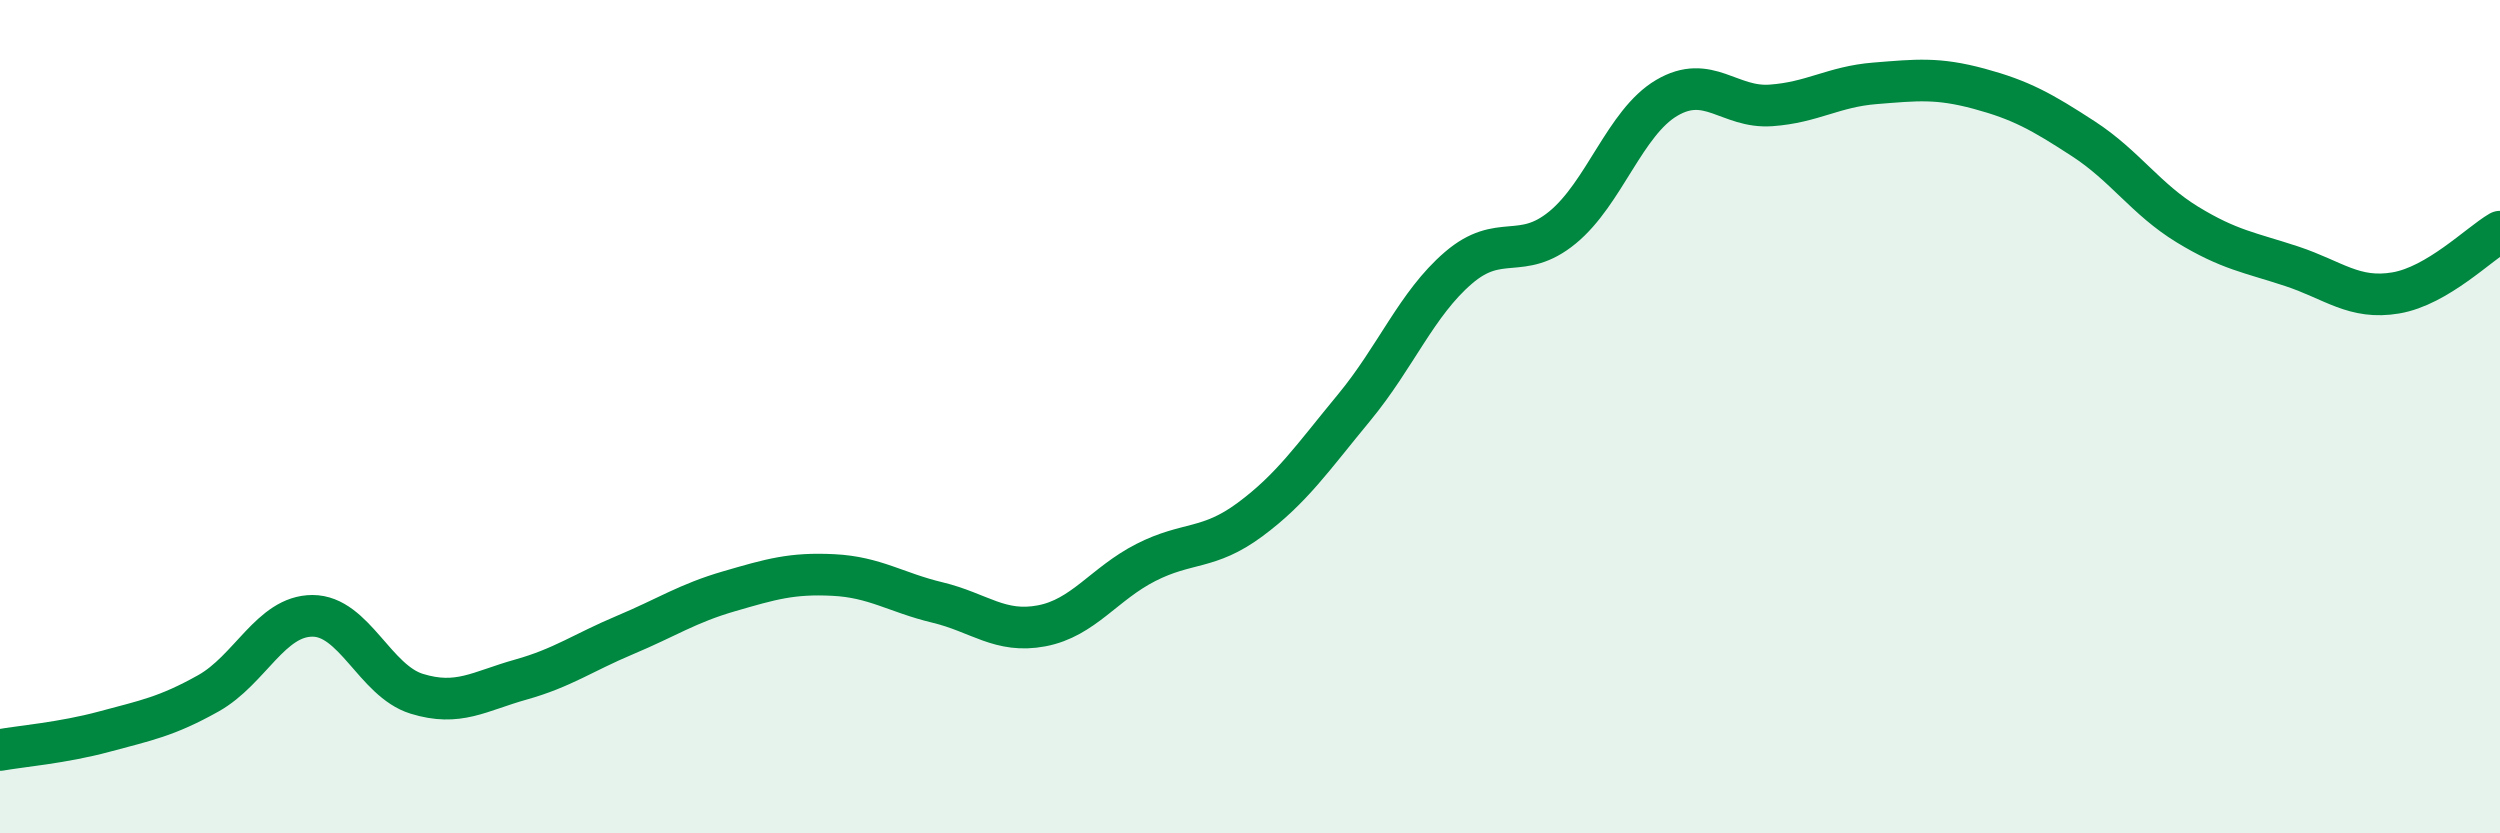
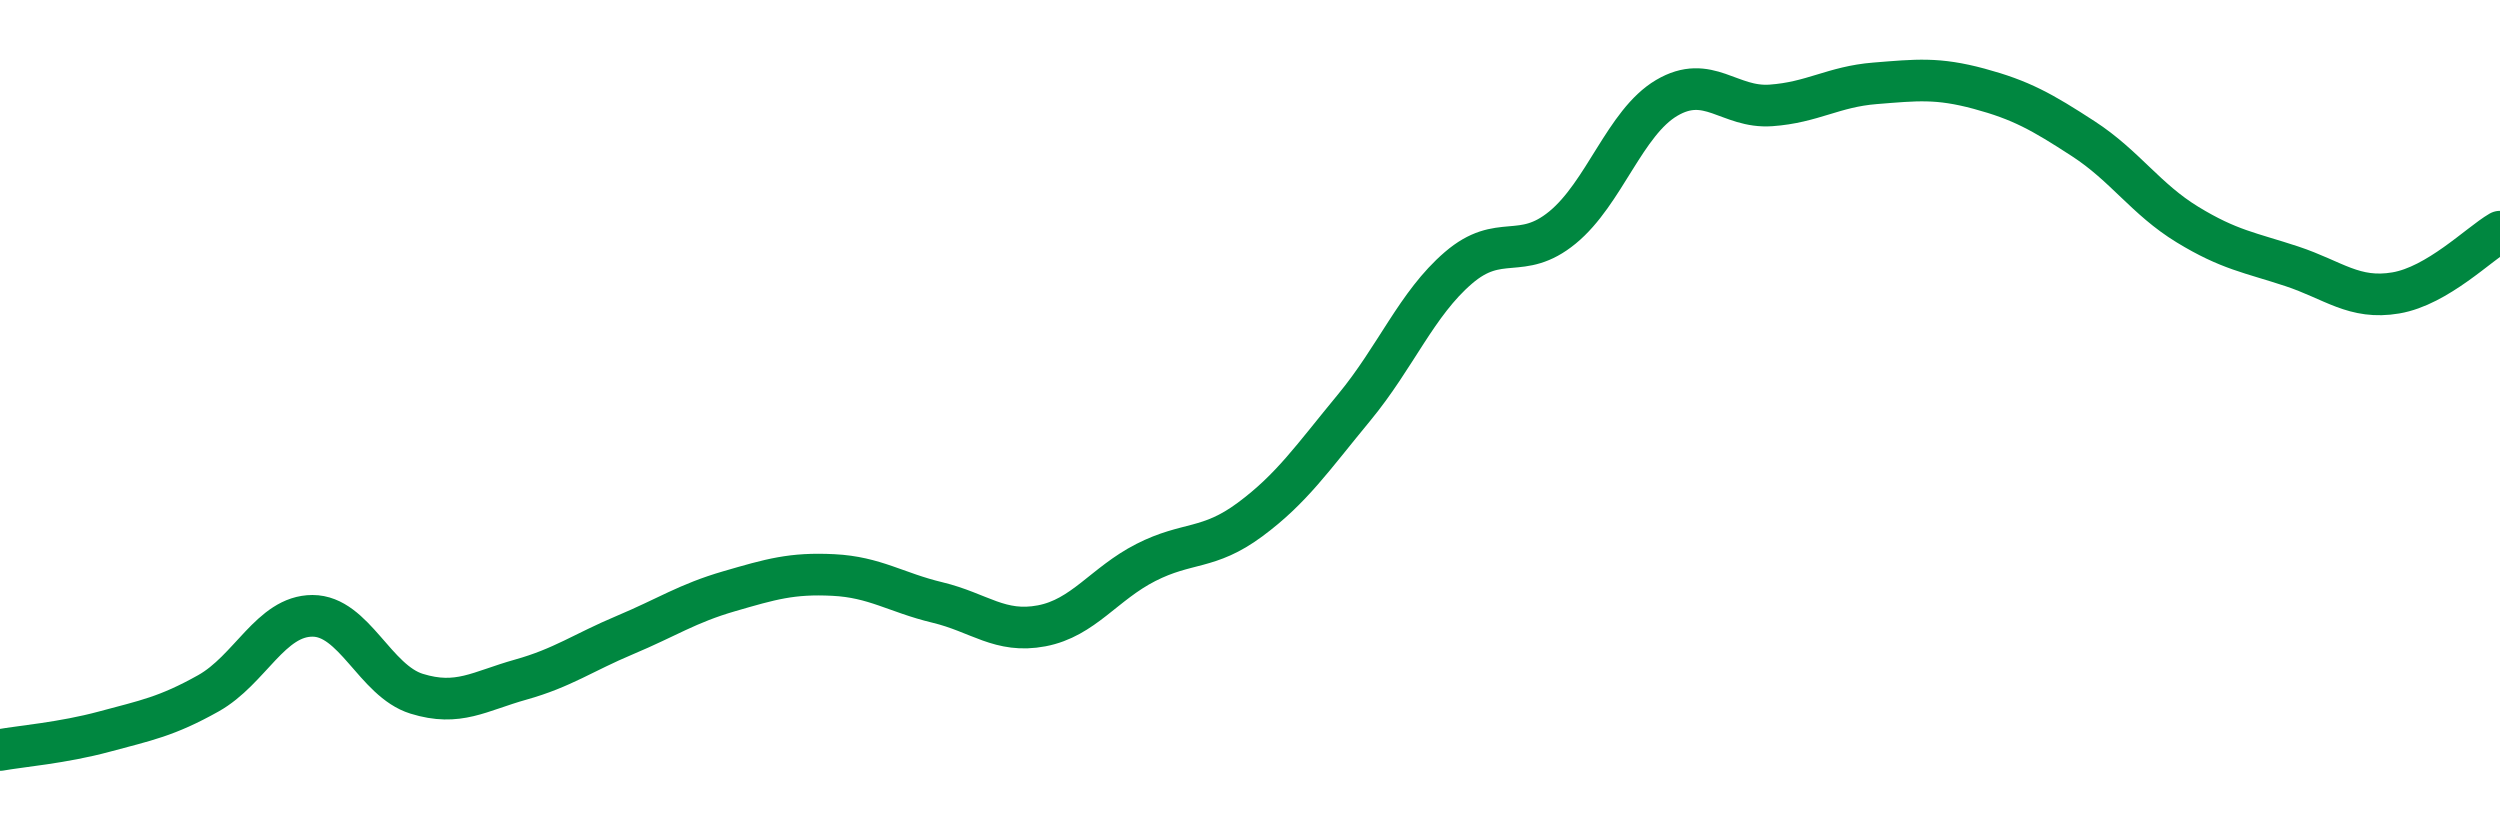
<svg xmlns="http://www.w3.org/2000/svg" width="60" height="20" viewBox="0 0 60 20">
-   <path d="M 0,18 C 0.5,17.91 1.5,17.83 2.5,17.56 C 3.5,17.29 4,17.2 5,16.64 C 6,16.08 6.5,14.78 7.5,14.78 C 8.5,14.78 9,16.34 10,16.65 C 11,16.96 11.5,16.59 12.5,16.31 C 13.5,16.03 14,15.66 15,15.24 C 16,14.82 16.5,14.48 17.5,14.19 C 18.5,13.9 19,13.75 20,13.8 C 21,13.85 21.5,14.22 22.5,14.46 C 23.5,14.7 24,15.21 25,15.02 C 26,14.83 26.5,14.01 27.5,13.5 C 28.5,12.99 29,13.21 30,12.47 C 31,11.73 31.5,10.99 32.5,9.78 C 33.5,8.57 34,7.29 35,6.43 C 36,5.57 36.5,6.28 37.5,5.46 C 38.5,4.64 39,2.94 40,2.35 C 41,1.76 41.5,2.6 42.5,2.53 C 43.5,2.46 44,2.08 45,2 C 46,1.92 46.5,1.86 47.5,2.13 C 48.5,2.4 49,2.68 50,3.33 C 51,3.98 51.5,4.78 52.5,5.39 C 53.5,6 54,6.06 55,6.39 C 56,6.72 56.5,7.2 57.5,7.03 C 58.5,6.86 59.5,5.85 60,5.56L60 20L0 20Z" fill="#008740" opacity="0.1" stroke-linecap="round" stroke-linejoin="round" />
  <path d="M 0,18 C 0.5,17.91 1.5,17.83 2.5,17.56 C 3.5,17.29 4,17.2 5,16.64 C 6,16.08 6.5,14.78 7.5,14.78 C 8.5,14.78 9,16.34 10,16.65 C 11,16.96 11.5,16.59 12.5,16.31 C 13.5,16.03 14,15.66 15,15.24 C 16,14.82 16.5,14.48 17.5,14.19 C 18.5,13.9 19,13.75 20,13.8 C 21,13.85 21.5,14.22 22.5,14.46 C 23.5,14.7 24,15.21 25,15.02 C 26,14.83 26.5,14.01 27.5,13.5 C 28.5,12.99 29,13.21 30,12.47 C 31,11.73 31.5,10.99 32.5,9.78 C 33.5,8.57 34,7.29 35,6.43 C 36,5.57 36.5,6.28 37.5,5.46 C 38.5,4.64 39,2.94 40,2.35 C 41,1.76 41.5,2.6 42.5,2.53 C 43.5,2.46 44,2.08 45,2 C 46,1.92 46.5,1.86 47.5,2.13 C 48.5,2.4 49,2.68 50,3.33 C 51,3.98 51.5,4.78 52.5,5.39 C 53.5,6 54,6.06 55,6.39 C 56,6.72 56.5,7.2 57.5,7.03 C 58.5,6.86 59.5,5.85 60,5.56" stroke="#008740" stroke-width="1" fill="none" stroke-linecap="round" stroke-linejoin="round" />
</svg>